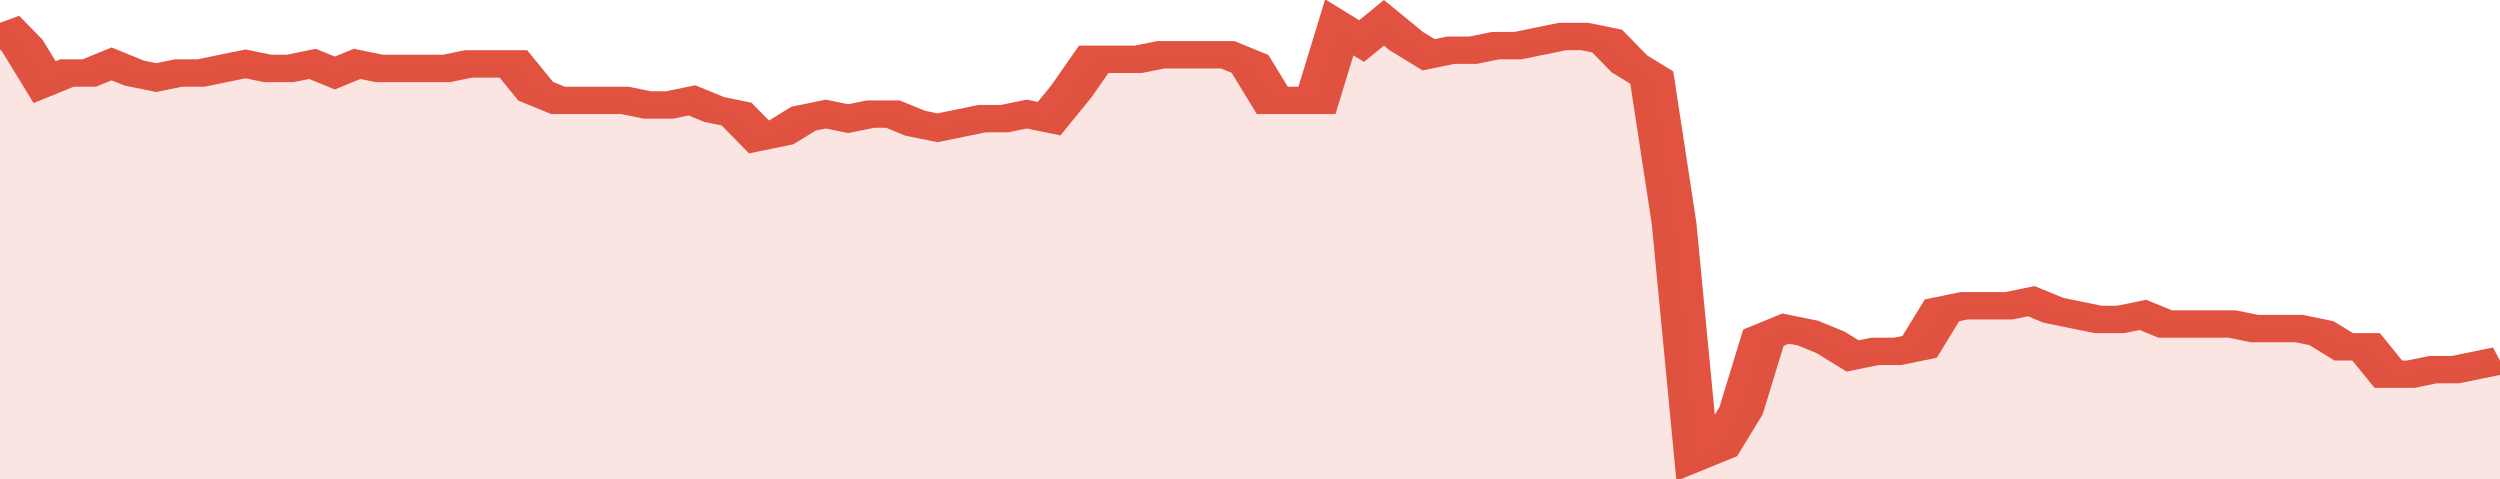
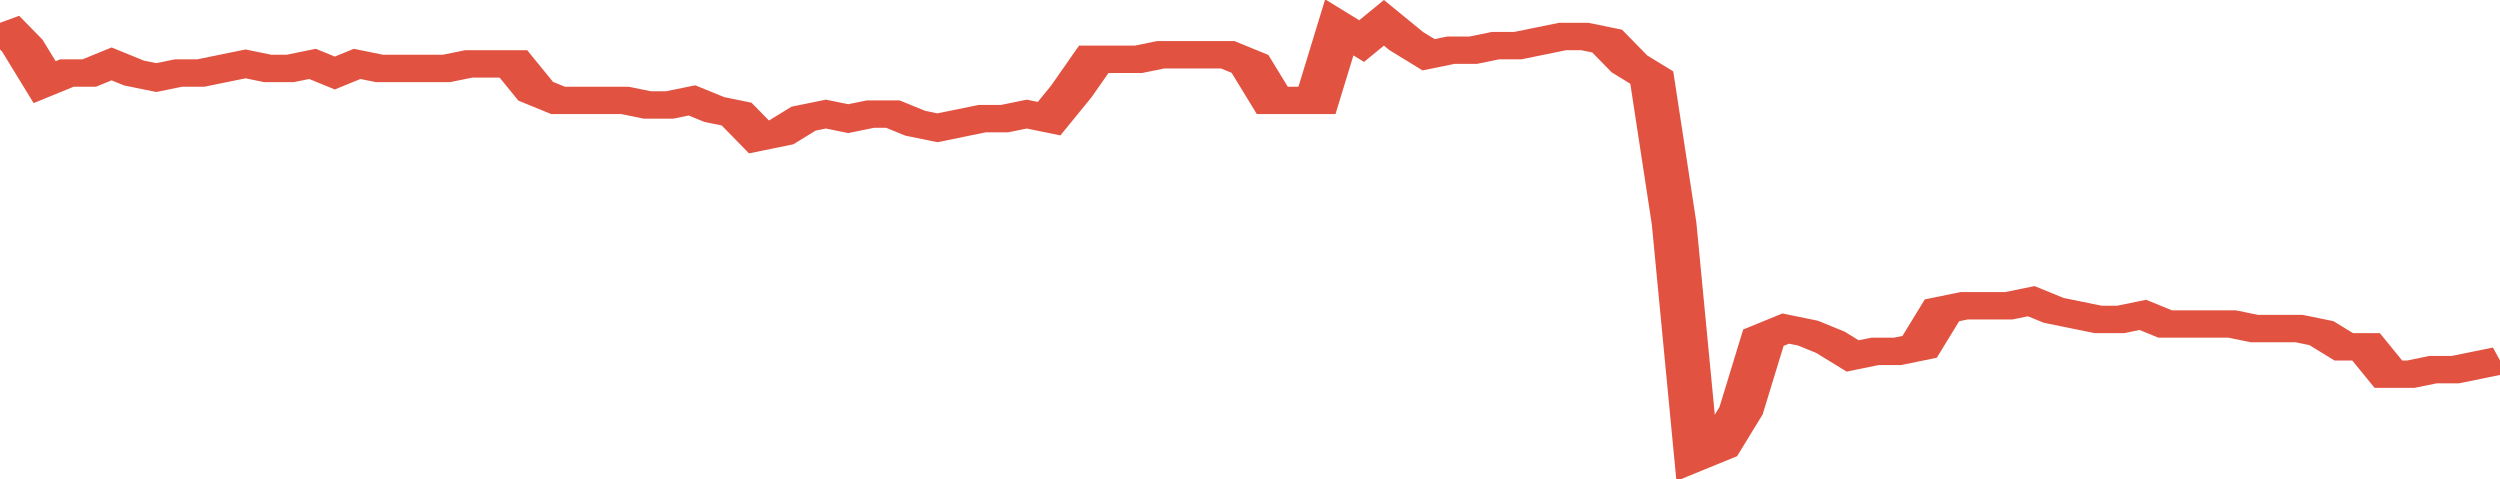
<svg xmlns="http://www.w3.org/2000/svg" viewBox="0 0 336 105" width="120" height="23" preserveAspectRatio="none">
  <polyline fill="none" stroke="#E15241" stroke-width="6" points="0, 5 3, 10 6, 18 9, 16 12, 16 15, 14 18, 16 21, 17 24, 16 27, 16 30, 15 33, 14 36, 15 39, 15 42, 14 45, 16 48, 14 51, 15 54, 15 57, 15 60, 15 63, 14 66, 14 69, 14 72, 20 75, 22 78, 22 81, 22 84, 22 87, 23 90, 23 93, 22 96, 24 99, 25 102, 30 105, 29 108, 26 111, 25 114, 26 117, 25 120, 25 123, 27 126, 28 129, 27 132, 26 135, 26 138, 25 141, 26 144, 20 147, 13 150, 13 153, 13 156, 12 159, 12 162, 12 165, 12 168, 14 171, 22 174, 22 177, 22 180, 6 183, 9 186, 5 189, 9 192, 12 195, 11 198, 11 201, 10 204, 10 207, 9 210, 8 213, 8 216, 9 219, 14 222, 17 225, 49 228, 100 231, 98 234, 90 237, 74 240, 72 243, 73 246, 75 249, 78 252, 77 255, 77 258, 76 261, 68 264, 67 267, 67 270, 67 273, 66 276, 68 279, 69 282, 70 285, 70 288, 69 291, 71 294, 71 297, 71 300, 71 303, 72 306, 72 309, 72 312, 73 315, 76 318, 76 321, 82 324, 82 327, 81 330, 81 333, 80 336, 79 336, 79 "> </polyline>
-   <polygon fill="#E15241" opacity="0.15" points="0, 105 0, 5 3, 10 6, 18 9, 16 12, 16 15, 14 18, 16 21, 17 24, 16 27, 16 30, 15 33, 14 36, 15 39, 15 42, 14 45, 16 48, 14 51, 15 54, 15 57, 15 60, 15 63, 14 66, 14 69, 14 72, 20 75, 22 78, 22 81, 22 84, 22 87, 23 90, 23 93, 22 96, 24 99, 25 102, 30 105, 29 108, 26 111, 25 114, 26 117, 25 120, 25 123, 27 126, 28 129, 27 132, 26 135, 26 138, 25 141, 26 144, 20 147, 13 150, 13 153, 13 156, 12 159, 12 162, 12 165, 12 168, 14 171, 22 174, 22 177, 22 180, 6 183, 9 186, 5 189, 9 192, 12 195, 11 198, 11 201, 10 204, 10 207, 9 210, 8 213, 8 216, 9 219, 14 222, 17 225, 49 228, 100 231, 98 234, 90 237, 74 240, 72 243, 73 246, 75 249, 78 252, 77 255, 77 258, 76 261, 68 264, 67 267, 67 270, 67 273, 66 276, 68 279, 69 282, 70 285, 70 288, 69 291, 71 294, 71 297, 71 300, 71 303, 72 306, 72 309, 72 312, 73 315, 76 318, 76 321, 82 324, 82 327, 81 330, 81 333, 80 336, 79 336, 105 " />
</svg>